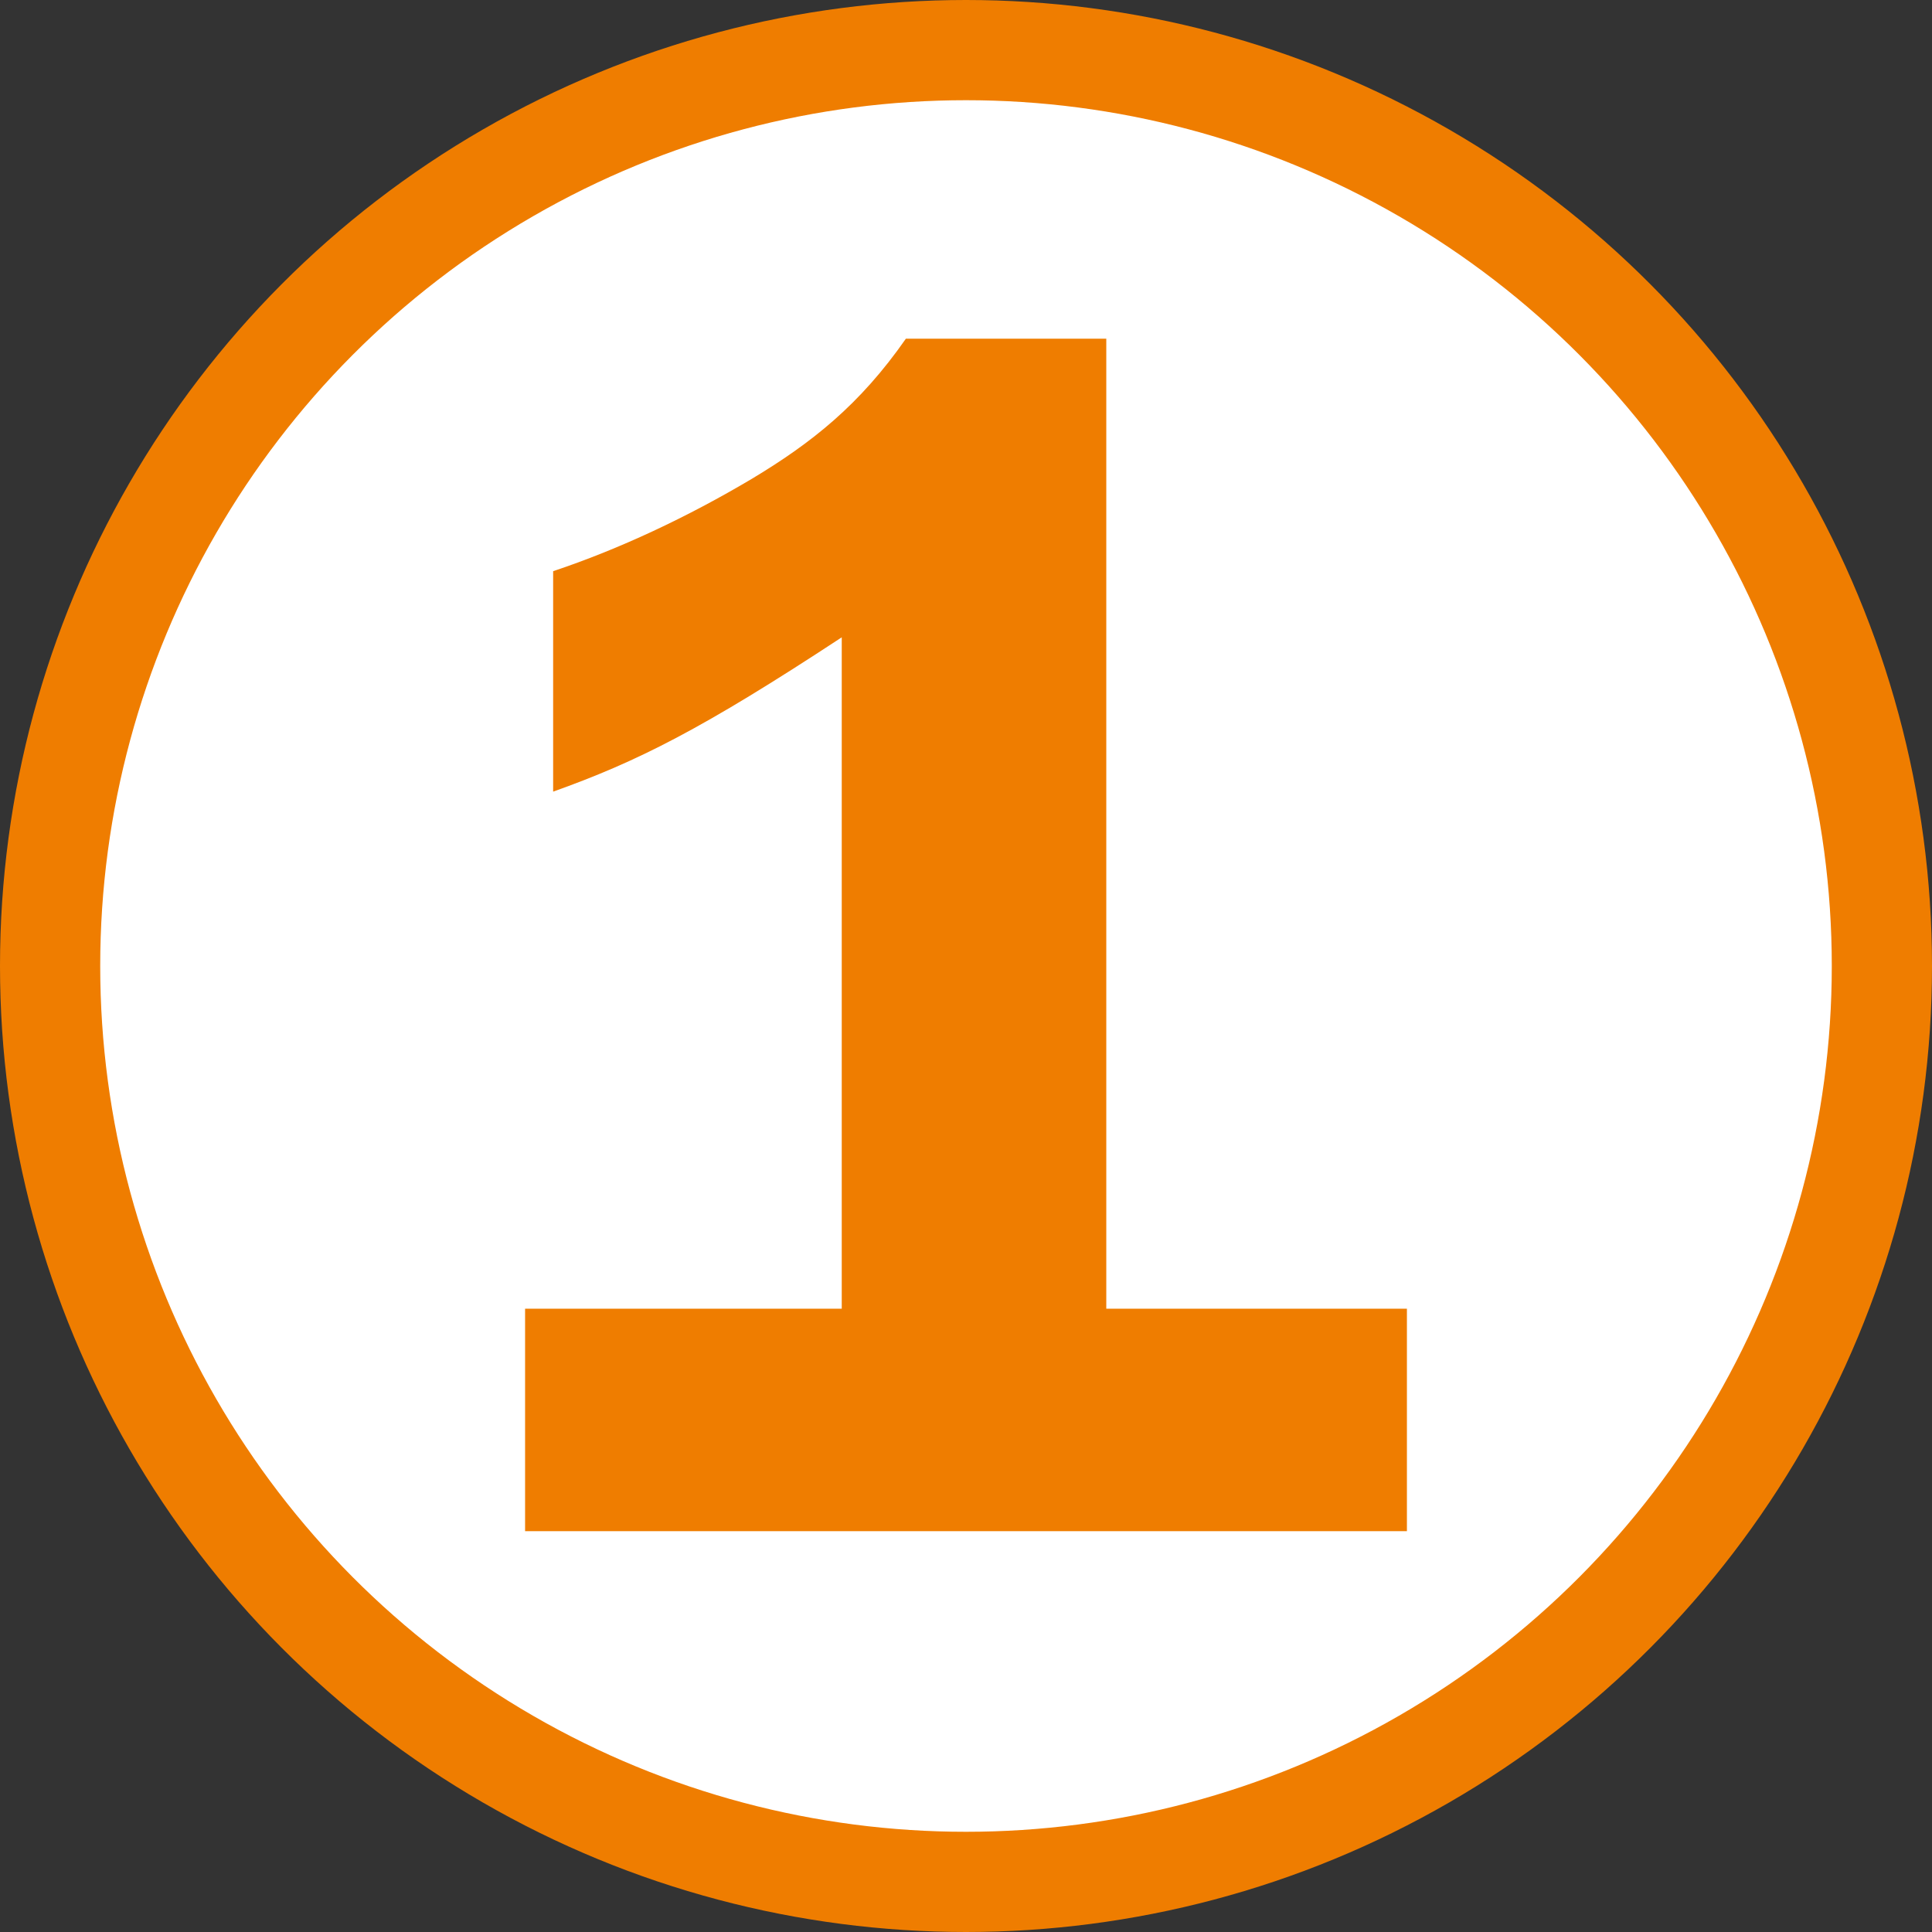
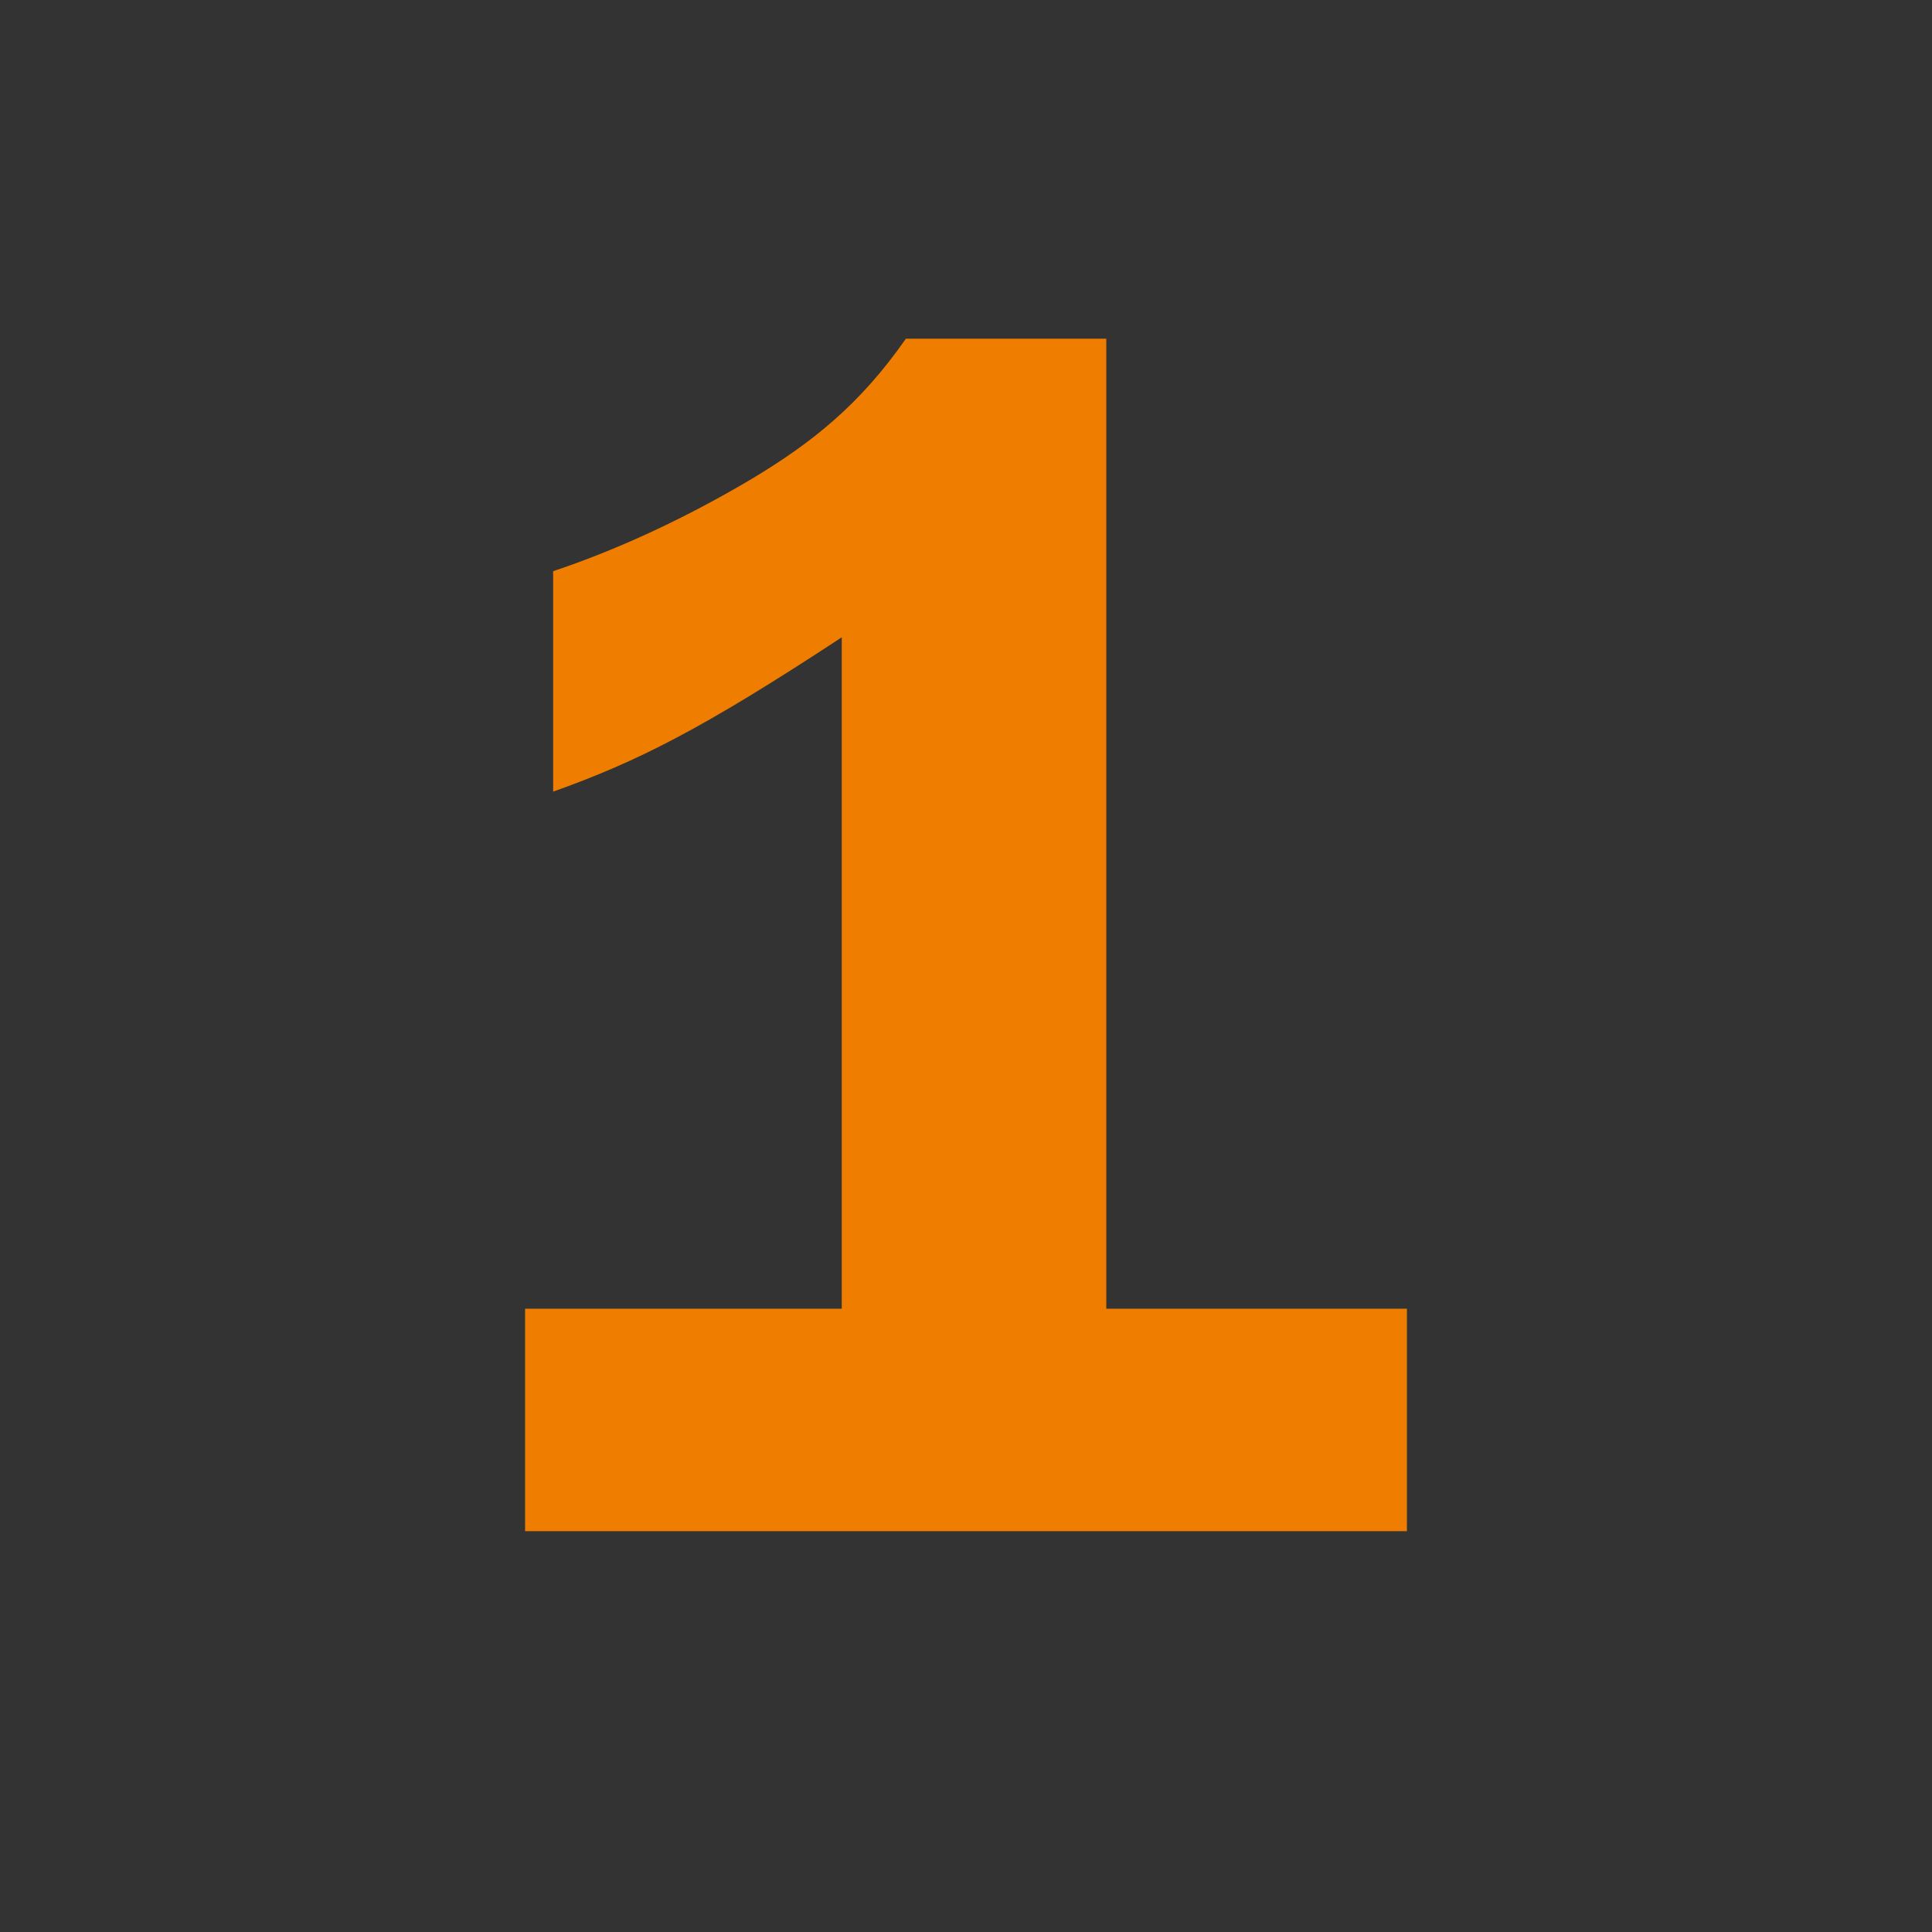
<svg xmlns="http://www.w3.org/2000/svg" version="1.1" id="Слой_1" x="0px" y="0px" viewBox="0 0 96.4 96.4" style="enable-background:new 0 0 96.4 96.4;" xml:space="preserve">
  <rect x="0" y="0" width="96.4" height="96.4" fill="#333333" stroke="none" />
  <style type="text/css">
	.st0{fill:#FFFFFF;stroke:#EF7D00;stroke-width:5;stroke-miterlimit:10;}
	.st1{fill:#EF7D00;}
</style>
-   <ellipse class="st0" cx="48.2" cy="48.2" rx="45.7" ry="45.7" />
  <g>
    <path class="st1" d="M55.2,65.3h15v11.1H26.2V65.3H42V31.8c-7,4.6-10.2,6.2-14.4,7.7v-11c3.3-1.1,6.7-2.7,9.9-4.6   c3-1.8,5.4-3.7,7.7-7h10V65.3z" />
  </g>
</svg>